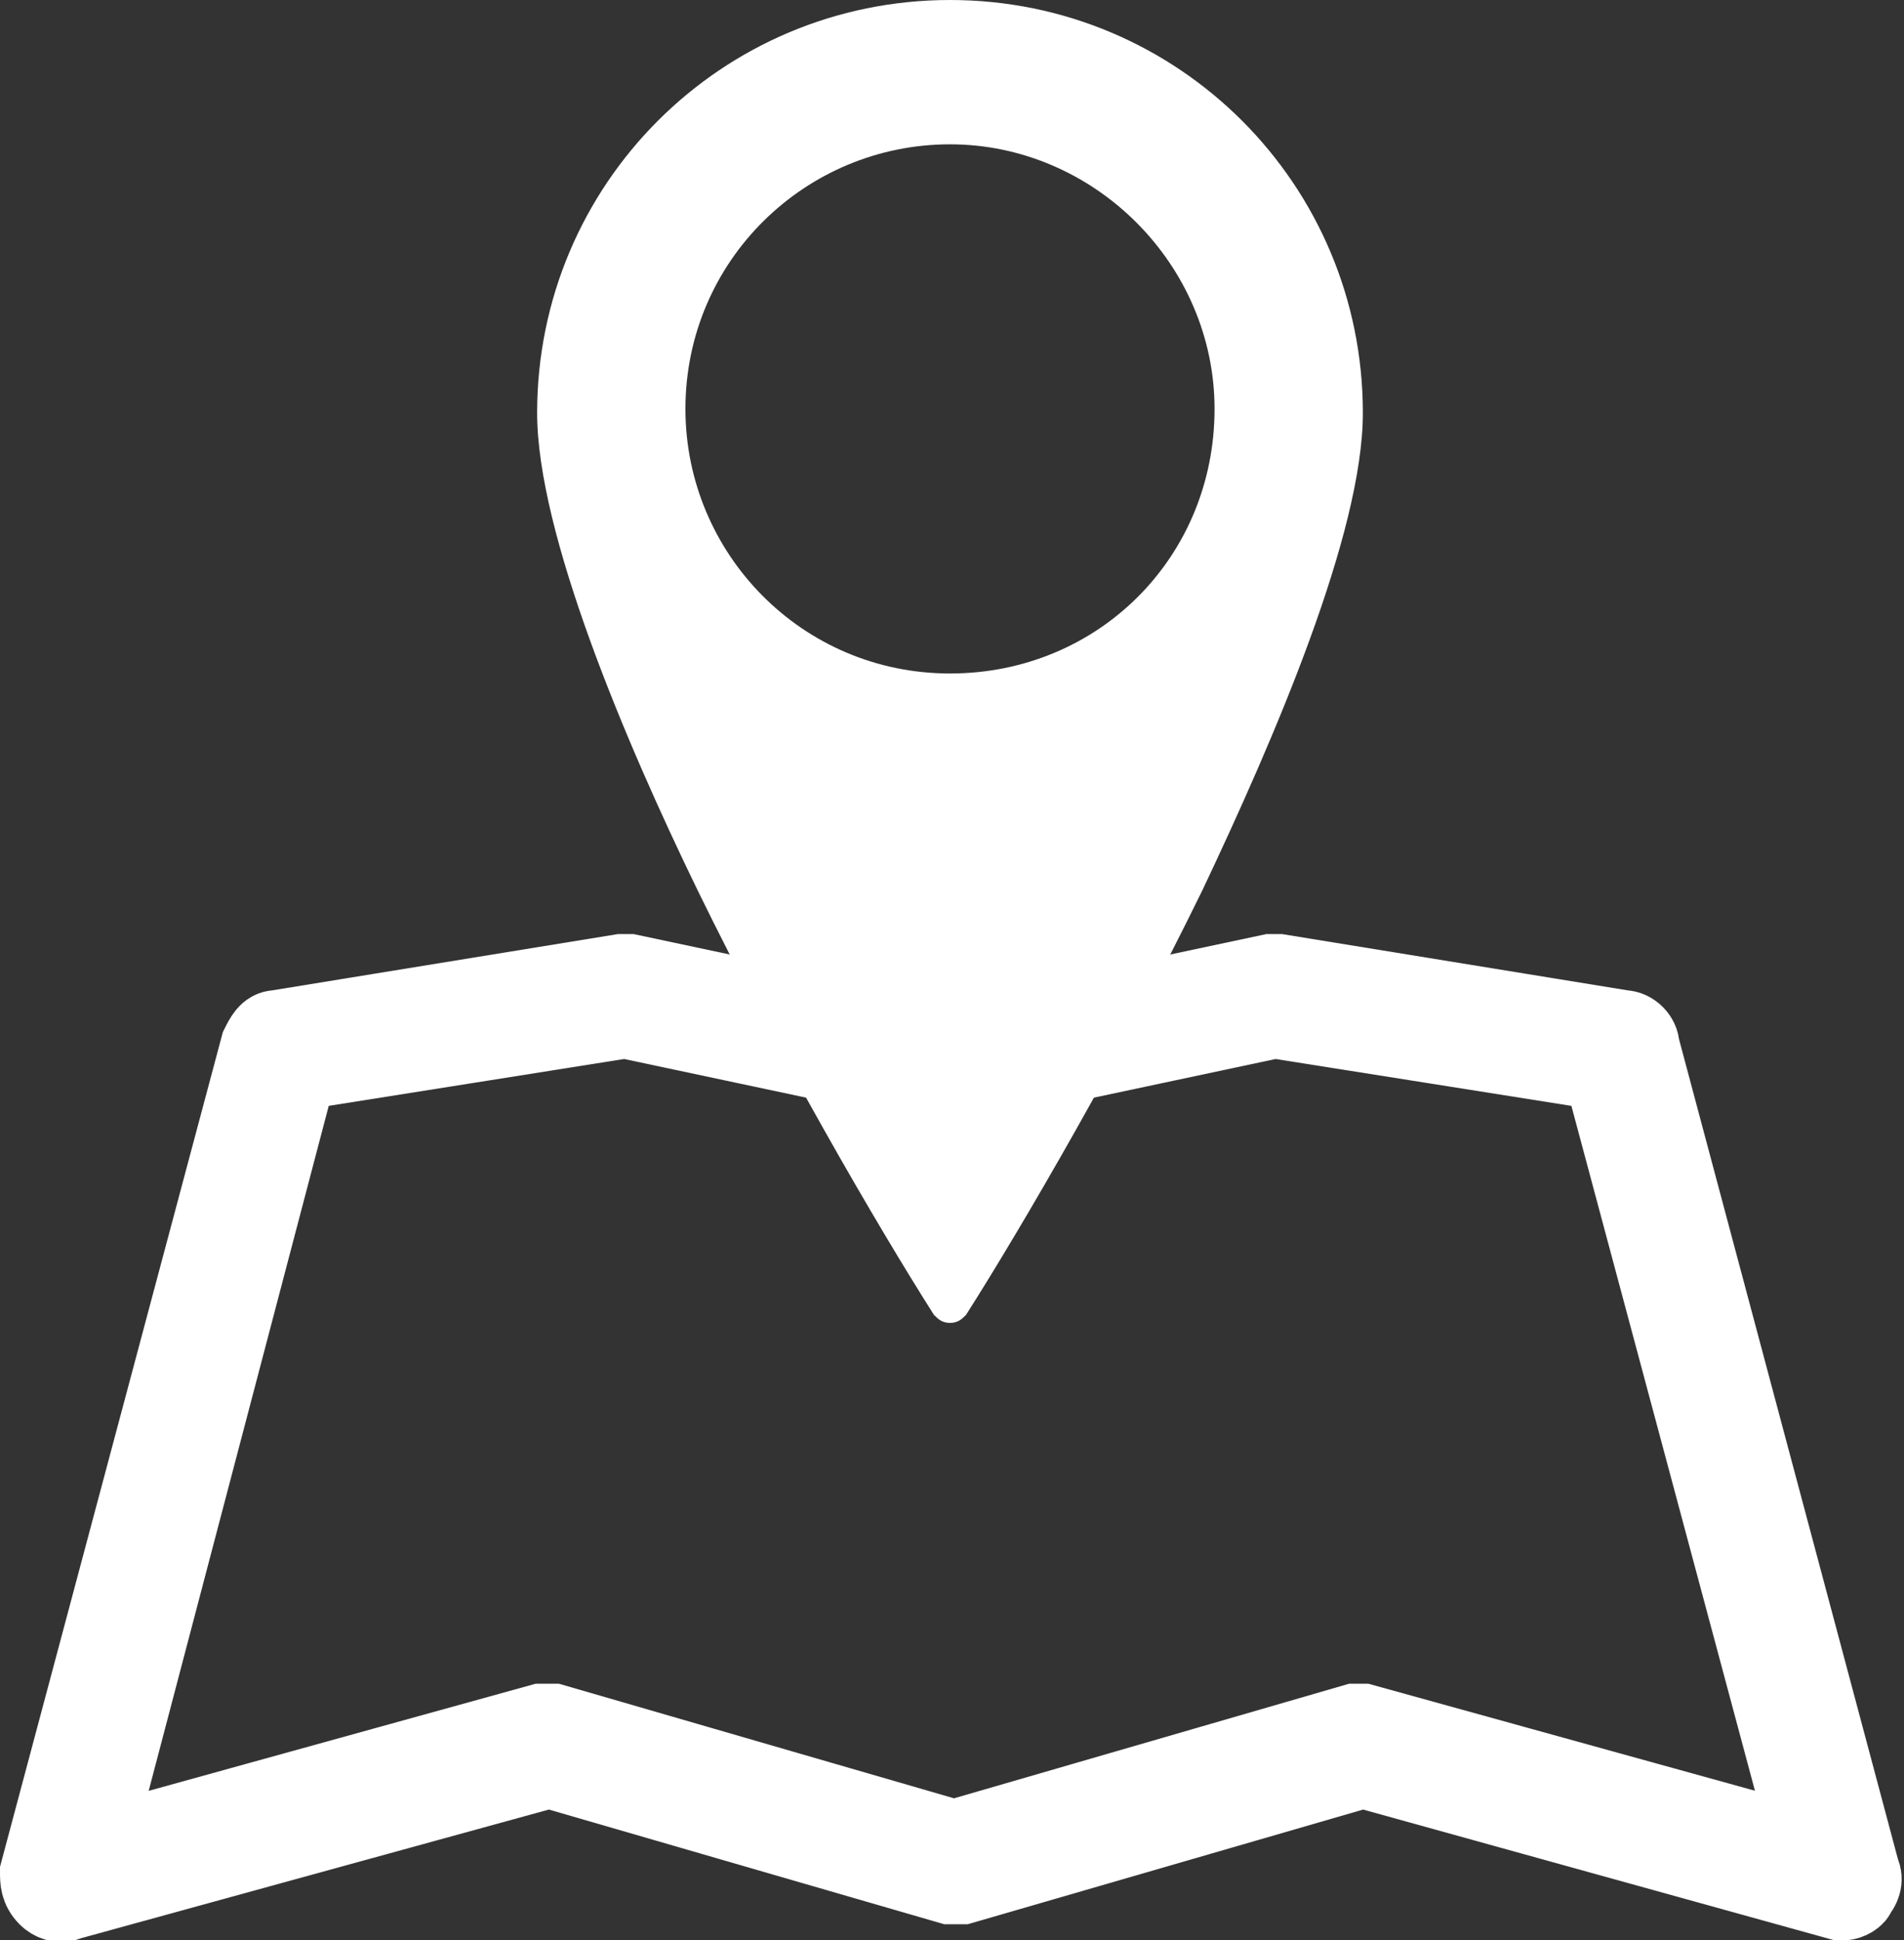
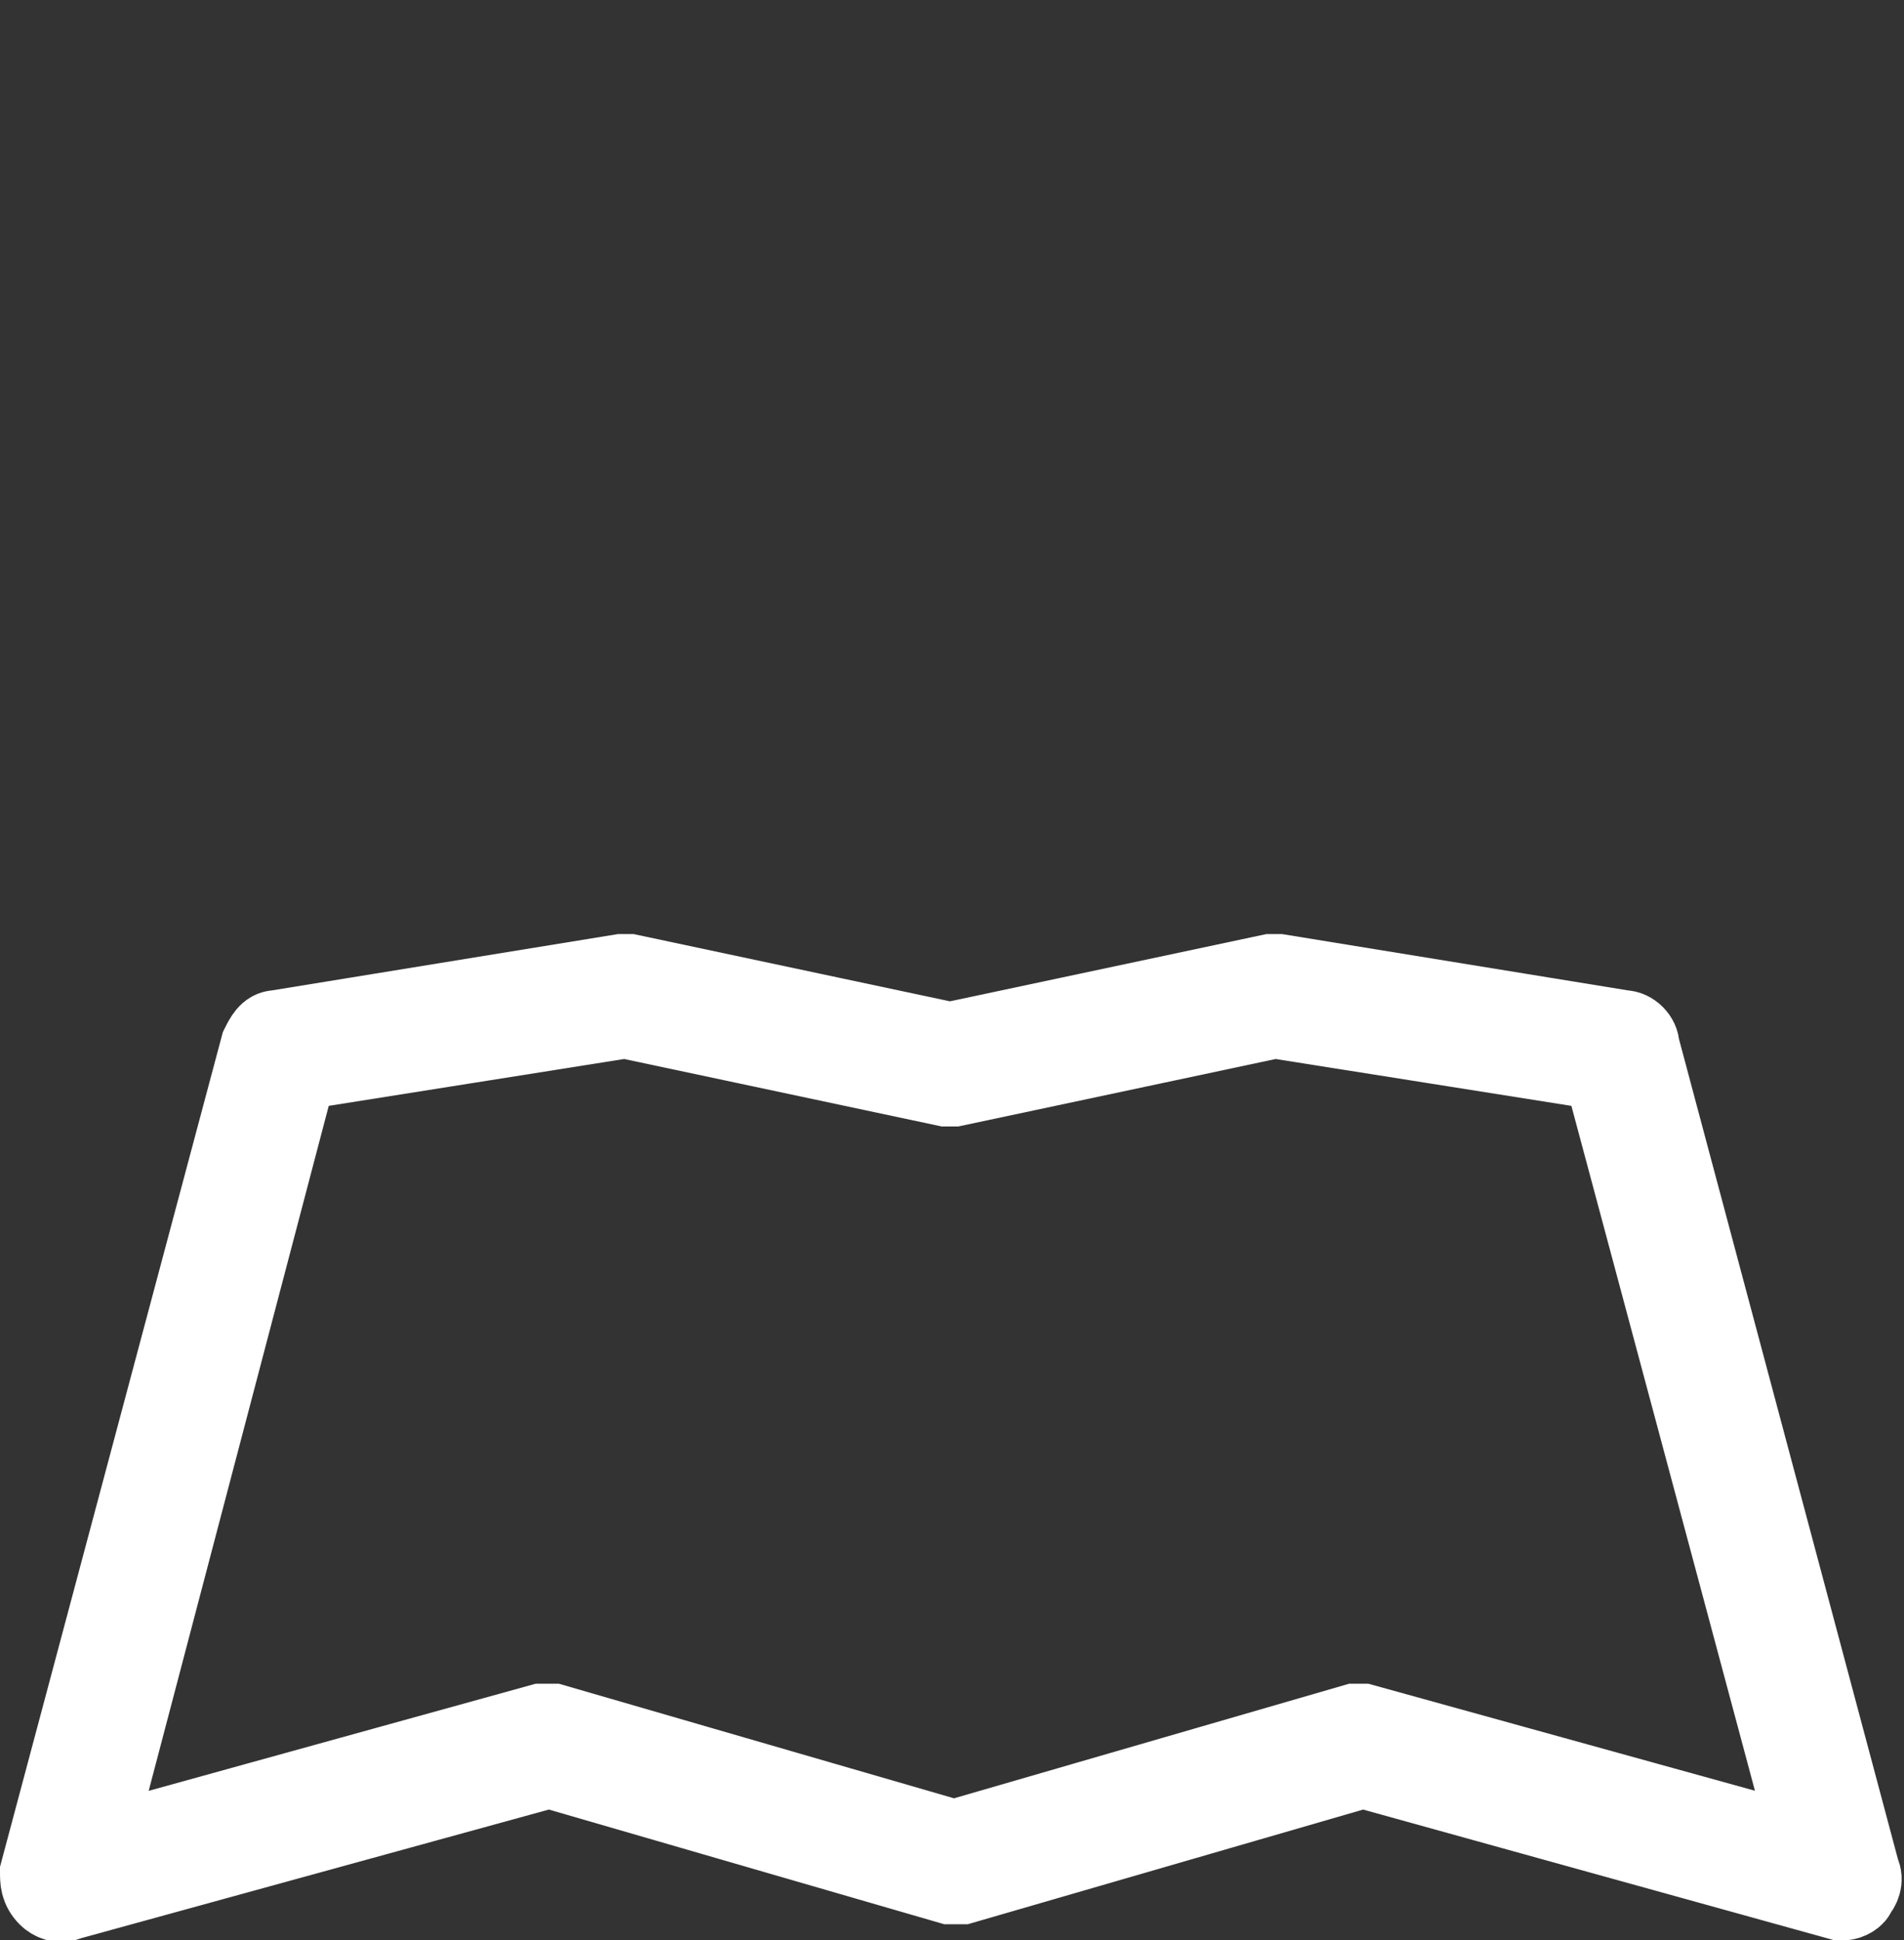
<svg xmlns="http://www.w3.org/2000/svg" version="1.1" id="レイヤー_1" x="0px" y="0px" viewBox="0 0 47.5 48.4" enable-background="new 0 0 47.5 48.4" xml:space="preserve">
  <rect x="0" y="0" width="47.5" height="48.4" fill="#333333" stroke="none" />
  <g>
    <path fill="#FFFFFF" stroke="#FFFFFF" stroke-width="2" stroke-miterlimit="10" d="M46,47.4c0,0-0.1,0-0.1,0l-11.9-3.3l-10,2.9   c-0.1,0-0.2,0-0.3,0l-10-2.9L1.7,47.4c-0.2,0.1-0.4,0-0.5-0.1C1,47.1,1,46.9,1,46.7l5.5-20.6c0.1-0.2,0.2-0.4,0.4-0.4l8.6-1.4   c0.1,0,0.1,0,0.2,0l8,1.7l8-1.7c0.1,0,0.1,0,0.2,0l8.6,1.4c0.2,0,0.4,0.2,0.4,0.4l5.5,20.6c0.1,0.2,0,0.4-0.1,0.5   C46.3,47.3,46.1,47.4,46,47.4z M33.9,43c0,0,0.1,0,0.1,0l11.2,3.1l-5.2-19.4l-8.2-1.3l-8,1.7c-0.1,0-0.2,0-0.2,0l-8-1.7l-8.2,1.3   L2.3,46.1L13.5,43c0.1,0,0.2,0,0.3,0l10,2.9l10-2.9C33.8,43,33.9,43,33.9,43z" />
-     <path fill="#FFFFFF" d="M23.7,0c-5.7,0-10.3,4.6-10.3,10.3c0,3,2.2,8.2,4,11.9c2,4.1,4.5,8.4,5.9,10.6c0.1,0.1,0.2,0.2,0.4,0.2   c0.2,0,0.3-0.1,0.4-0.2c1.4-2.2,3.9-6.5,5.9-10.6c1.8-3.8,4-8.9,4-11.9C34,4.6,29.4,0,23.7,0z M23.7,16.8c-3.7,0-6.6-3-6.6-6.6   c0-3.7,3-6.6,6.6-6.6s6.6,3,6.6,6.6C30.3,13.9,27.4,16.8,23.7,16.8z" />
  </g>
  <rect id="_x3C_スライス_x3E__4_" x="-0.1" y="-0.8" fill="none" width="48" height="50" />
</svg>